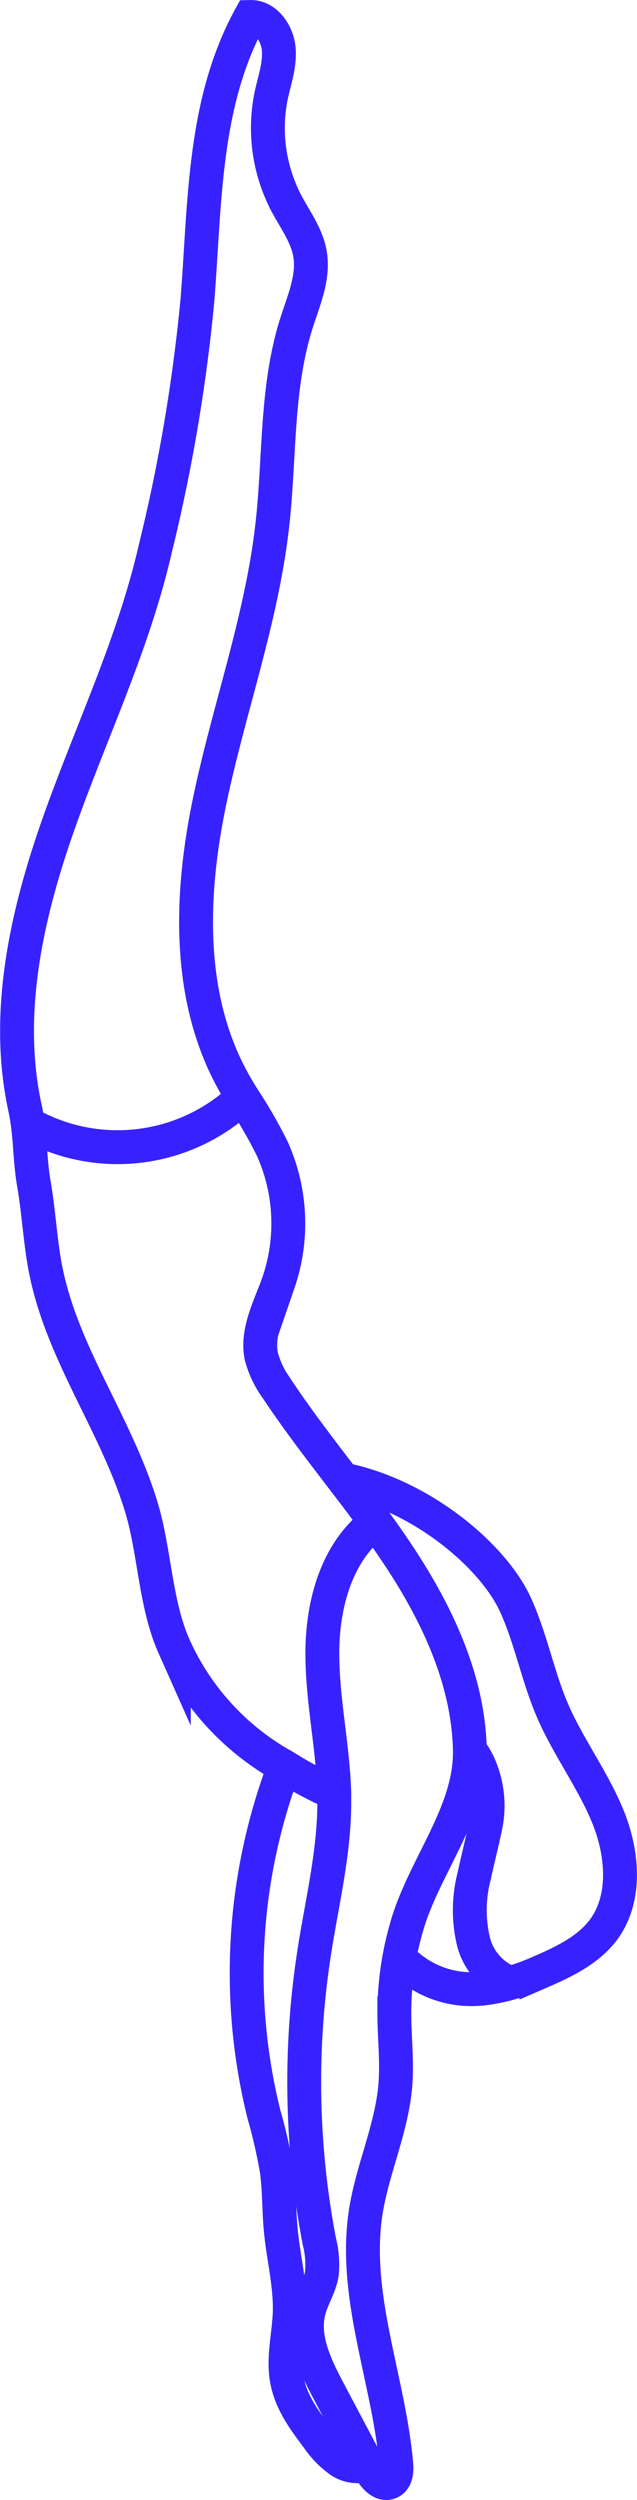
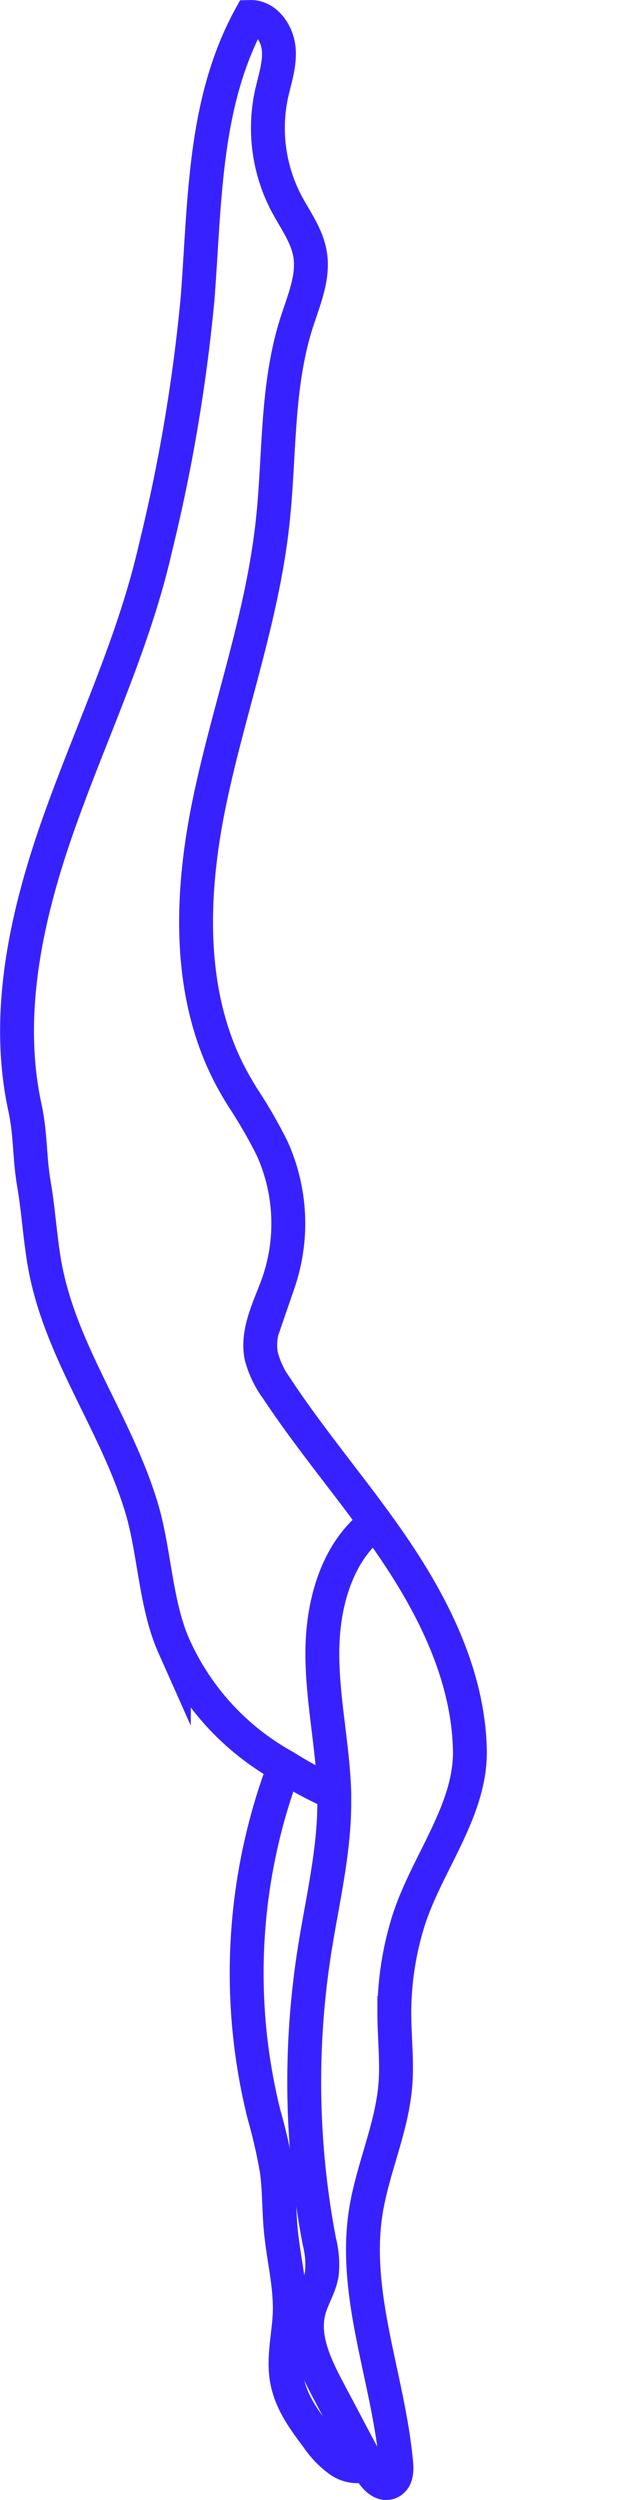
<svg xmlns="http://www.w3.org/2000/svg" viewBox="0 0 76.91 301.55">
  <defs>
    <style>.cls-1{fill:none;stroke:#3722ff;stroke-miterlimit:10;stroke-width:4.09px;}</style>
  </defs>
  <title>swimmer</title>
  <g id="Layer_2" data-name="Layer 2">
    <g id="Layer_1-2" data-name="Layer 1">
      <path class="cls-1" d="M45.61,183.44a2.48,2.48,0,0,0-.26.19c-4.72,3.51-6.44,9.92-6.43,15.82,0,5.65,1.28,11.21,1.44,16.85,0,.37,0,.75,0,1.13,0,6-1.46,11.92-2.39,17.86a102.11,102.11,0,0,0,.59,35.09,11.2,11.2,0,0,1,.3,3.86c-.24,1.54-1.15,2.88-1.55,4.38-.9,3.32.75,6.73,2.36,9.77s3.13,5.92,4.7,8.87l.25.49c.53,1,1.54,2.15,2.53,1.62.72-.38.76-1.38.69-2.19-.91-10.2-5.25-20.24-3.68-30.37.81-5.17,3.13-10.05,3.57-15.27.24-2.9-.12-5.81-.12-8.72a37.44,37.44,0,0,1,1.71-11.15c2.21-6.92,7.56-13.31,7.41-20.57-.17-8.37-3.87-16.29-8.48-23.28-.93-1.42-1.91-2.81-2.91-4.19q-1.91-2.61-3.89-5.17c-2.73-3.58-5.5-7.15-8-10.92a11.73,11.73,0,0,1-1.9-3.95c-.6-3,1.05-6,2.06-8.85a22,22,0,0,0-.74-16.19,57.76,57.76,0,0,0-3.54-6.14c-.47-.76-.93-1.53-1.35-2.31-5.43-10.06-5-22.28-2.67-33.46s6.31-22,7.58-33.41c.91-8.11.43-16.48,2.91-24.27.87-2.74,2.13-5.55,1.62-8.38-.39-2.22-1.81-4.1-2.86-6.09a19.56,19.56,0,0,1-1.81-13c.4-1.85,1.07-3.7.9-5.59S32.11,2,30.21,2.05c-5.65,10.33-5.44,22.16-6.36,34a207,207,0,0,1-5.1,30.13c-2.6,11.39-7.71,22-11.61,33S.54,122.13,3,133.55c.15.68.25,1.32.34,1.94.34,2.5.3,4.71.77,7.41.54,3.17.72,6.38,1.27,9.55,1.88,10.6,8.6,19.11,11.71,29.42,1.58,5.25,1.67,11.65,3.9,16.66a31.08,31.08,0,0,0,13.37,14.56h0a45.48,45.48,0,0,0,6,3.2" />
      <path class="cls-1" d="M34.22,213.36A70.6,70.6,0,0,0,31.86,255a64.87,64.87,0,0,1,1.55,6.76c.33,2.38.26,4.81.49,7.21.31,3.35,1.19,6.66,1.08,10-.1,2.74-.85,5.51-.32,8.2s2.12,4.78,3.69,6.88A11,11,0,0,0,41,296.79a3.74,3.74,0,0,0,3.4.47l.23-.11" />
-       <path class="cls-1" d="M3.15,135.4l.16.09a22,22,0,0,0,25.86-3" />
-       <path class="cls-1" d="M41.46,178.46c9.43,1.91,18.13,9.22,20.81,15.18,1.85,4.1,2.67,8.59,4.45,12.72,1.92,4.43,4.89,8.35,6.7,12.82s2.26,10-.72,13.8c-2,2.5-5.08,3.85-7.94,5.09a27.14,27.14,0,0,1-3.17,1.13,21.29,21.29,0,0,1-3.47.68H58a11.83,11.83,0,0,1-9.13-3.1l-.66-.61h0" />
-       <path class="cls-1" d="M61.58,239.19a7.25,7.25,0,0,1-4.5-5.4,16.22,16.22,0,0,1,.17-7.49c.34-1.63.9-3.82,1.33-5.85a12.07,12.07,0,0,0-.76-7.57,8.21,8.21,0,0,0-1.08-1.78" />
    </g>
  </g>
</svg>